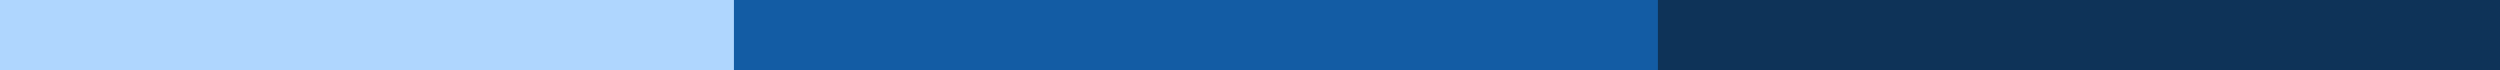
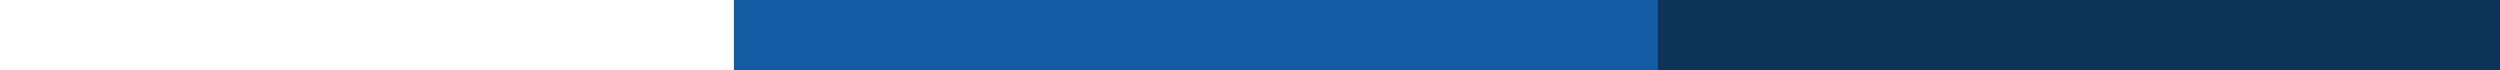
<svg xmlns="http://www.w3.org/2000/svg" width="855" height="24" viewBox="0 0 855 24" fill="none">
-   <rect width="253" height="24" fill="#AFD6FE" />
  <rect x="563" width="292" height="24" fill="#0E3358" />
  <rect x="251" width="316" height="24" fill="#135CA4" />
</svg>